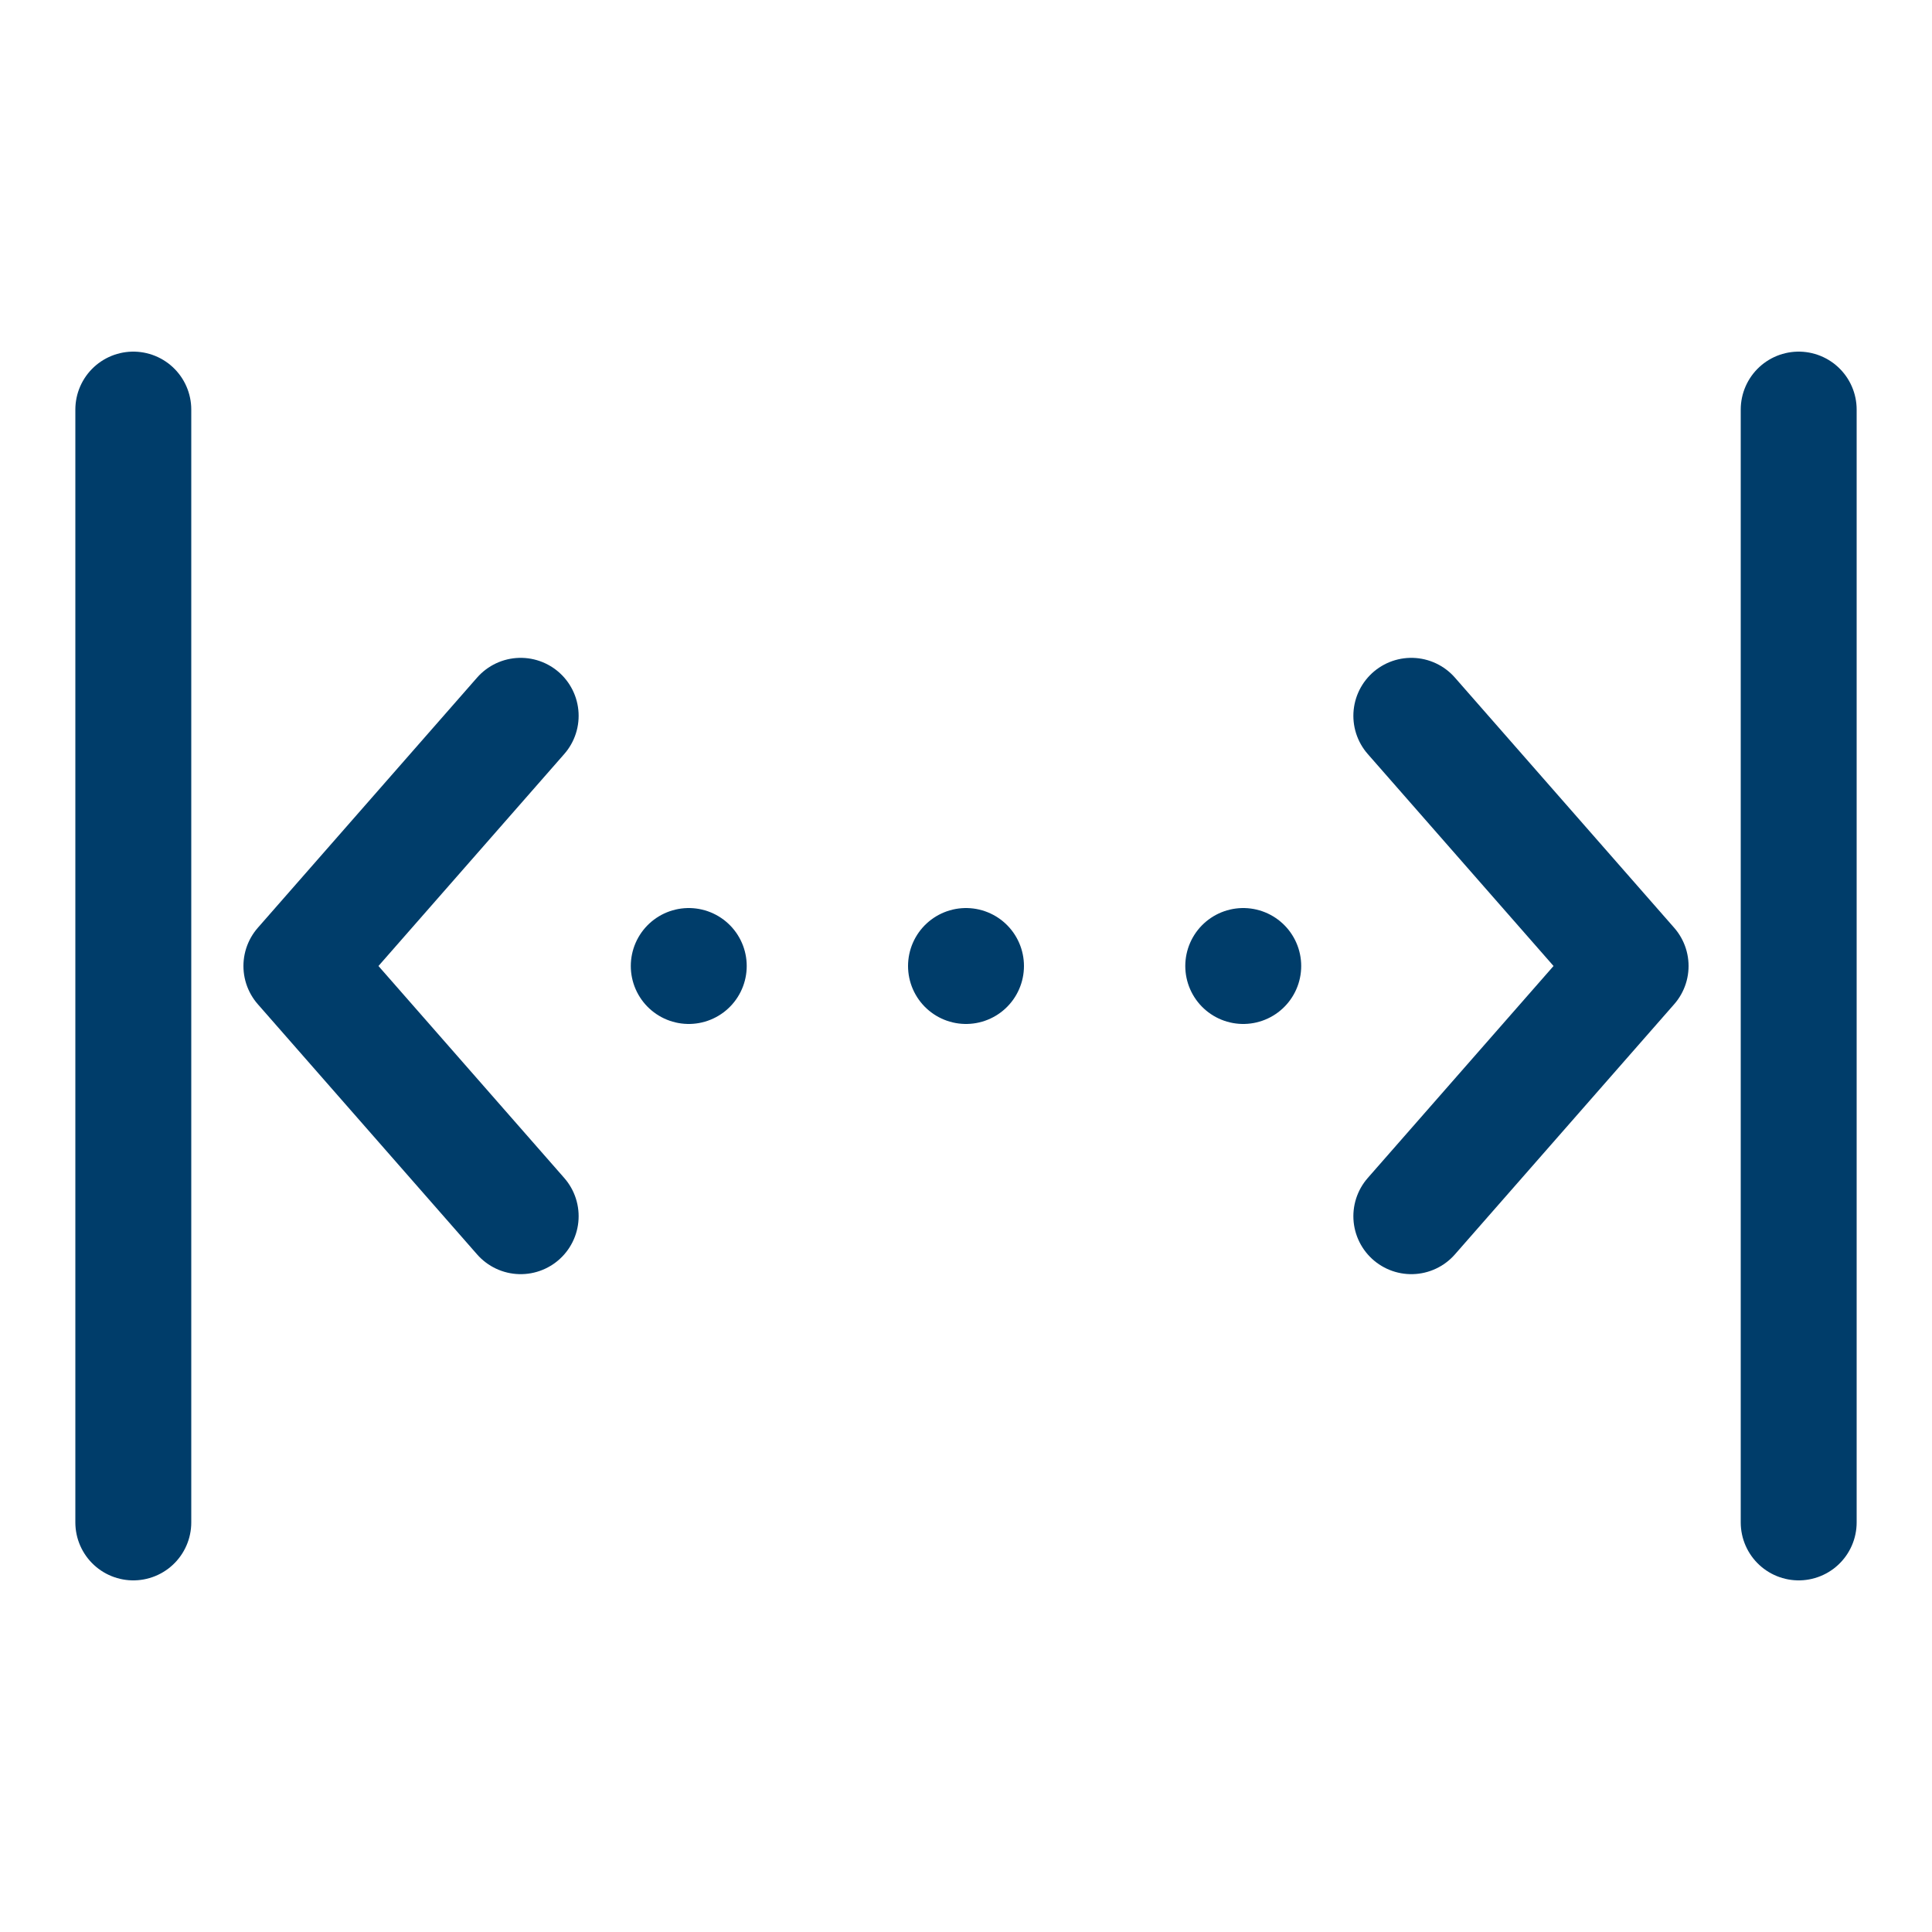
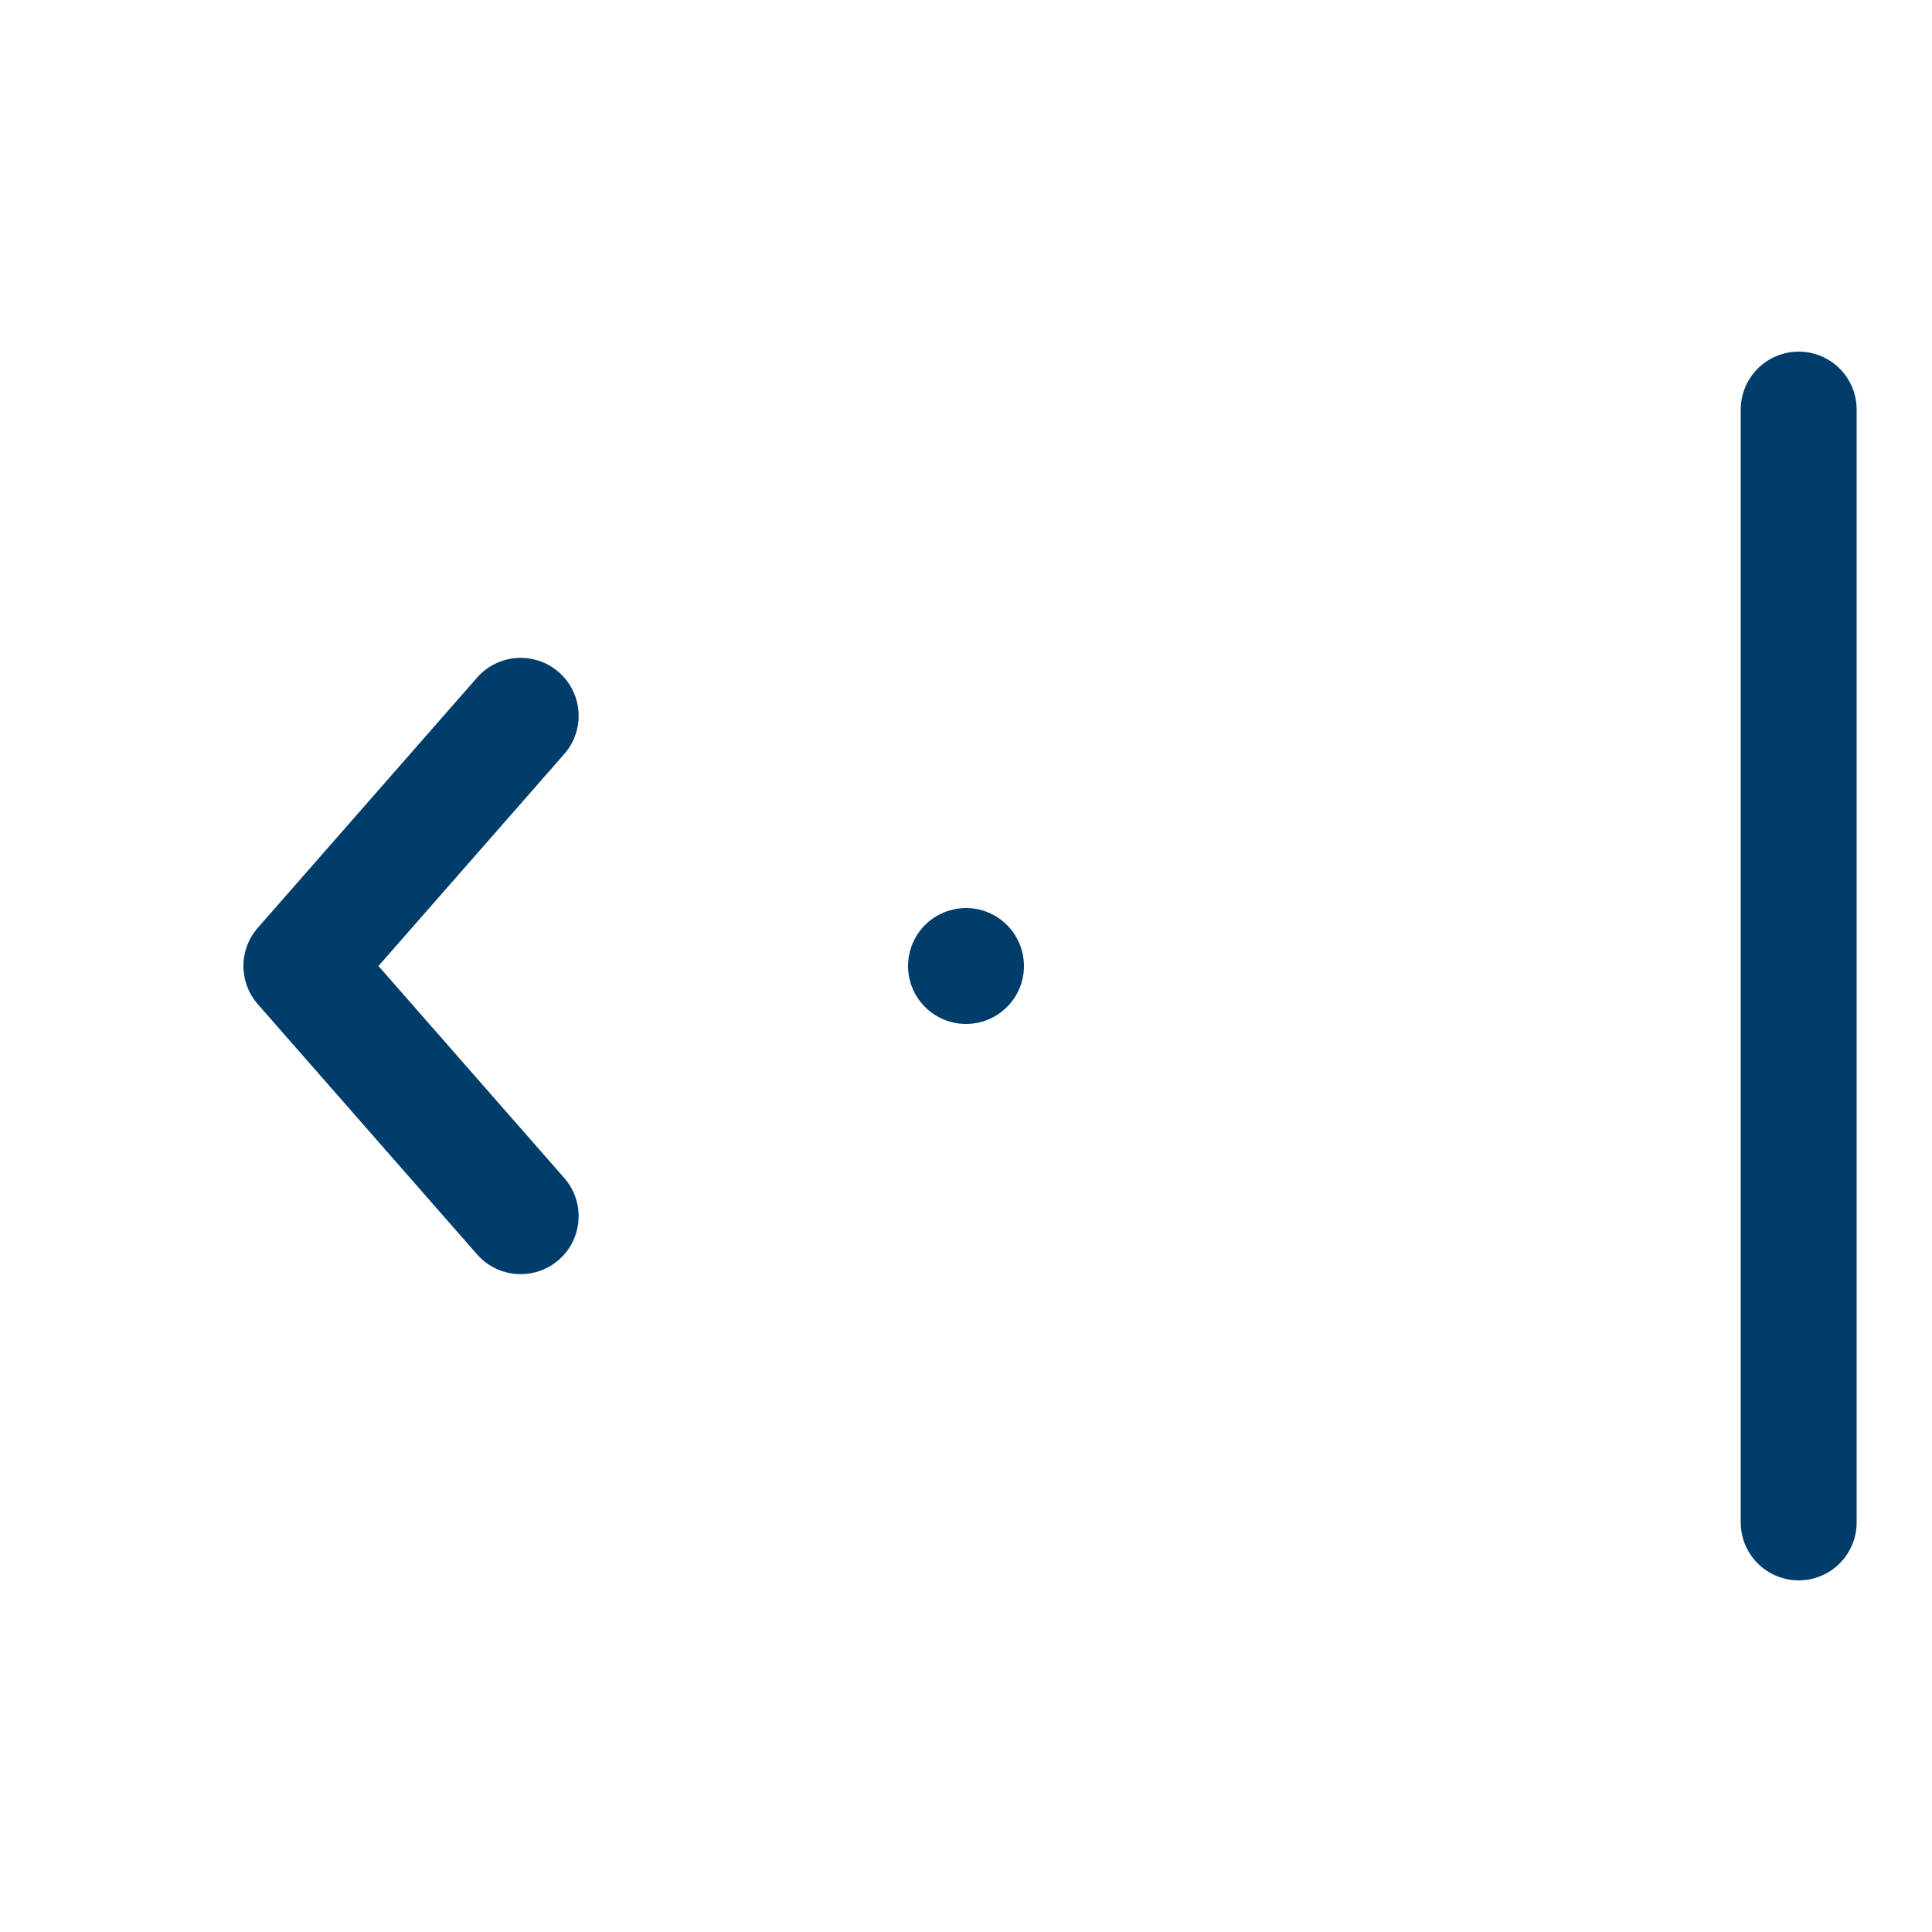
<svg xmlns="http://www.w3.org/2000/svg" id="Calque_1" data-name="Calque 1" viewBox="0 0 20 20">
  <defs>
    <style>.cls-1{fill:none;stroke:#003d6a;stroke-linecap:round;stroke-linejoin:round;stroke-width:1.2px;}</style>
  </defs>
  <path class="cls-1" d="M5.39,7.41,3.12,10l2.27,2.59" />
-   <path class="cls-1" d="M14.61,12.59,16.88,10,14.61,7.41" />
-   <path class="cls-1" d="M7.13,10h0" />
  <path class="cls-1" d="M10,10h0" />
-   <path class="cls-1" d="M12.87,10h0" />
-   <line class="cls-1" x1="1.38" y1="4.24" x2="1.38" y2="15.76" />
  <line class="cls-1" x1="18.62" y1="4.24" x2="18.62" y2="15.76" />
</svg>